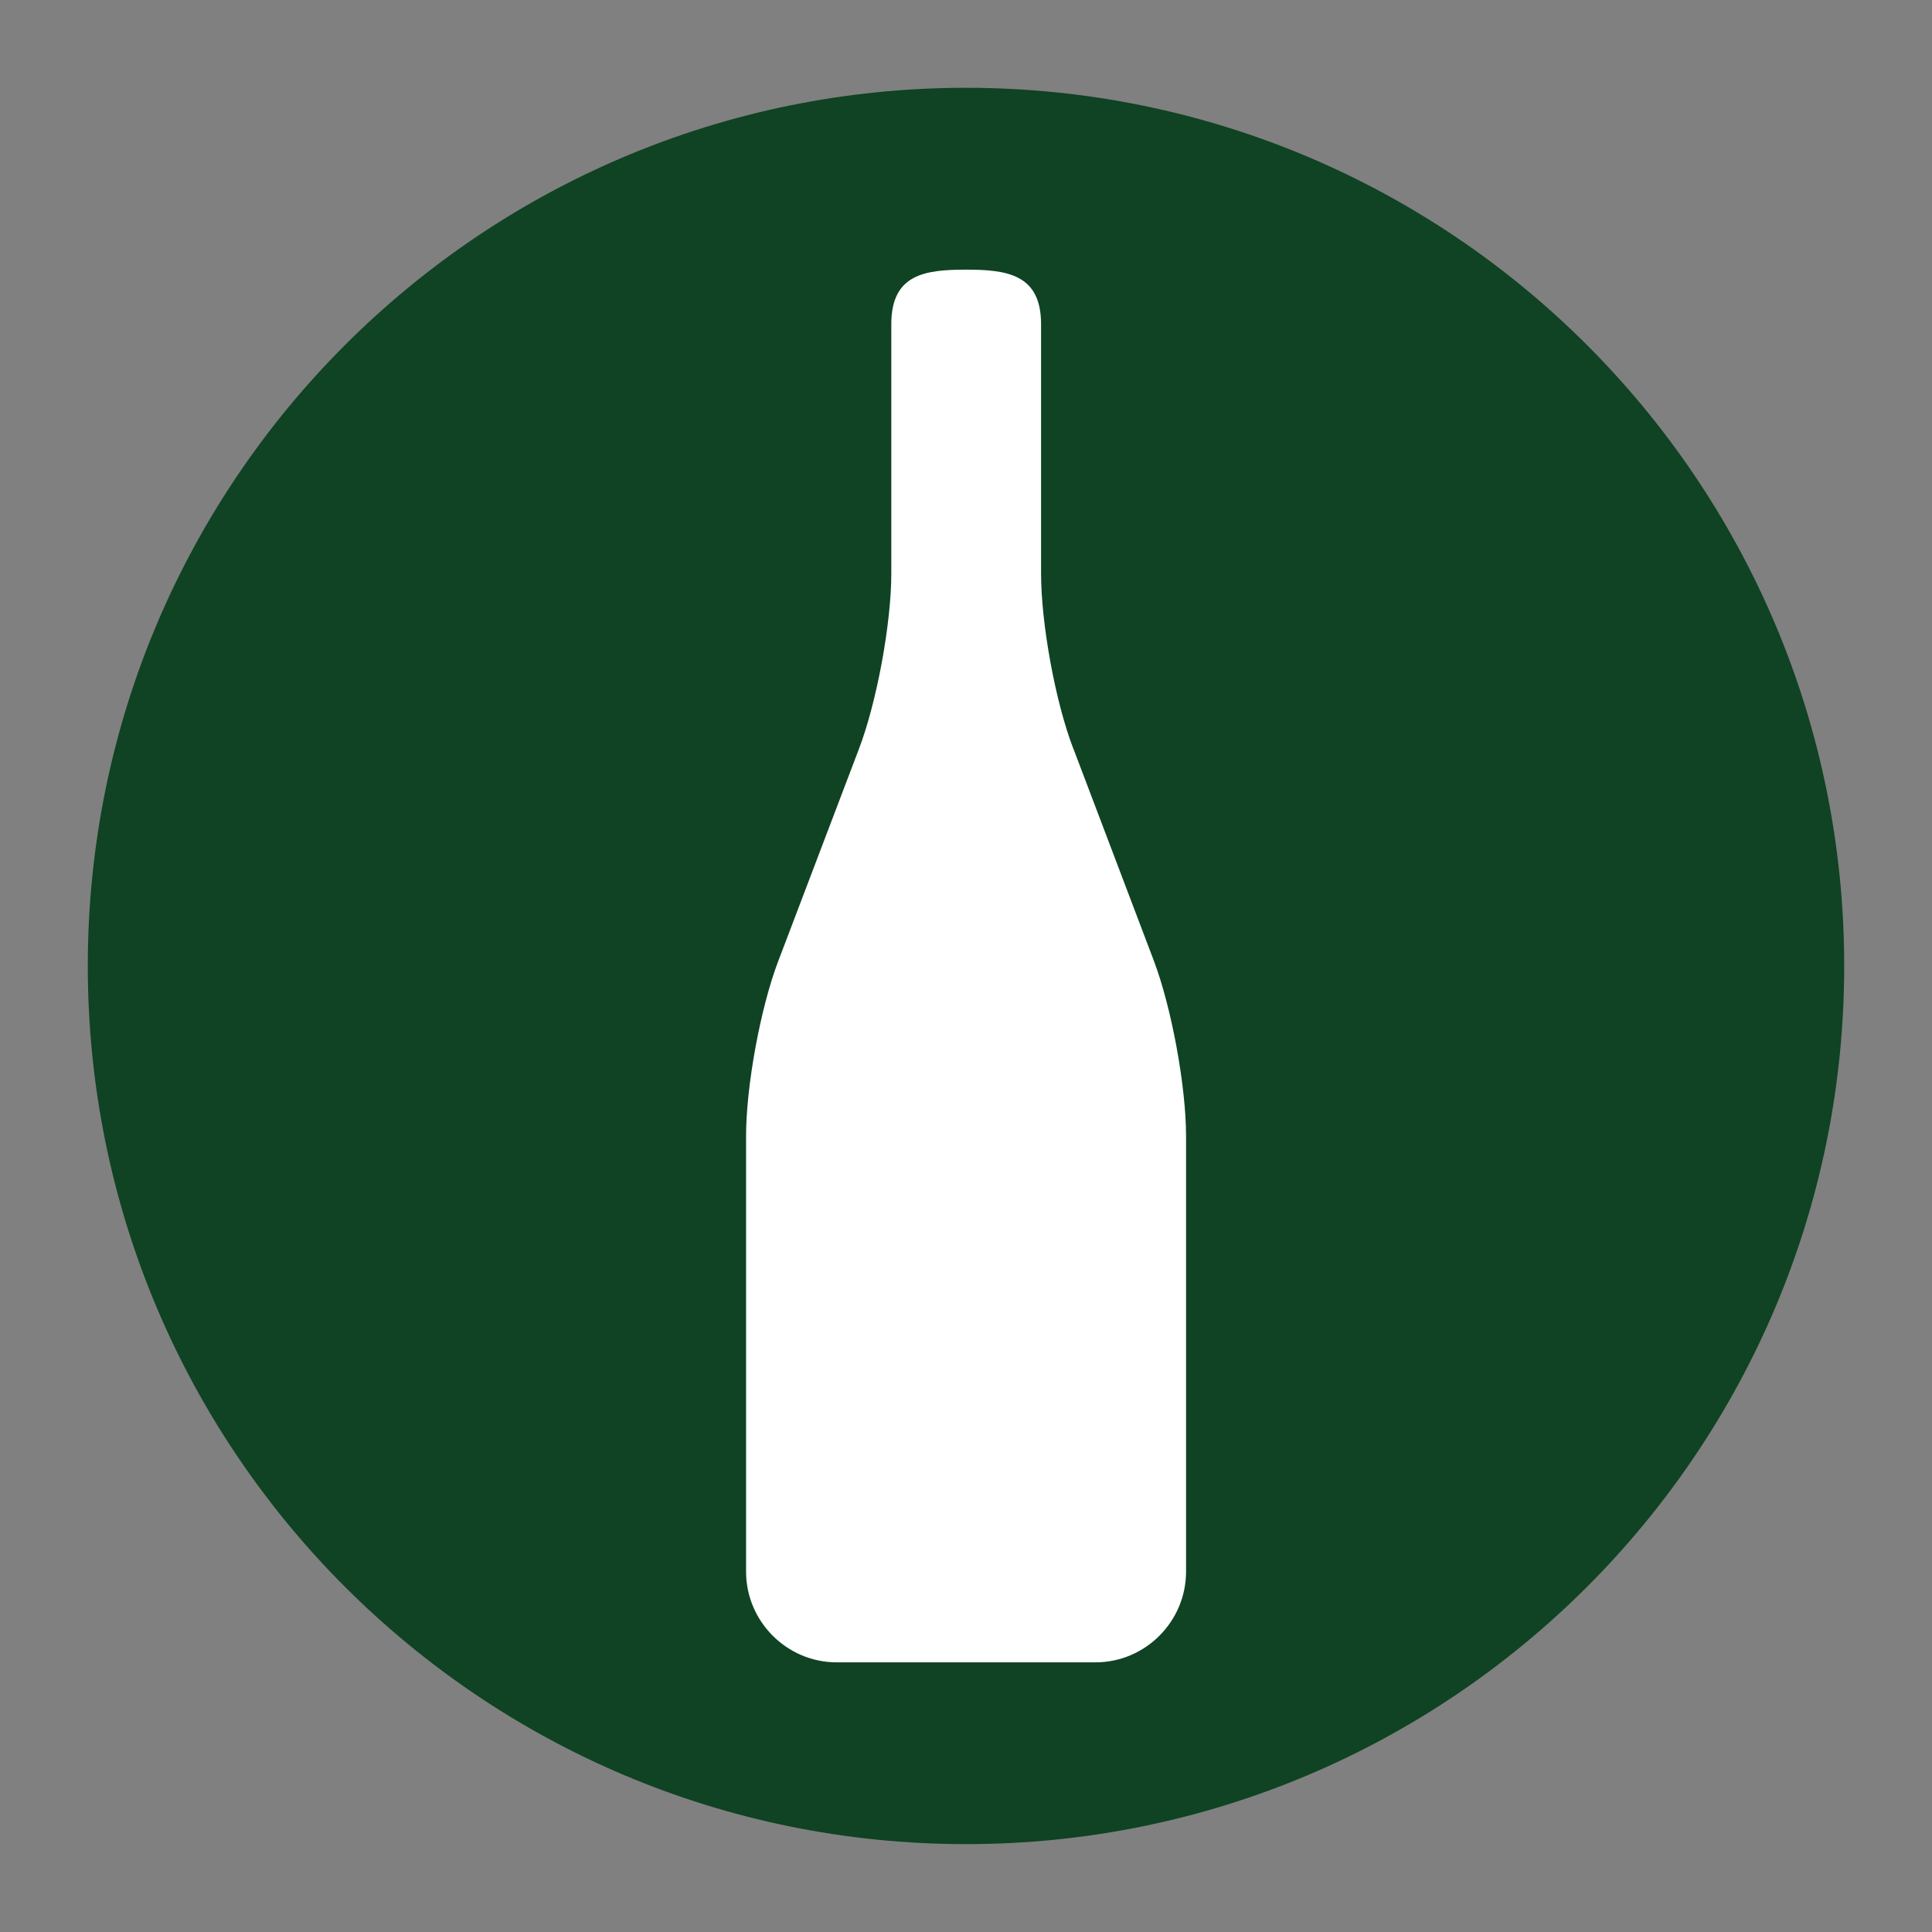
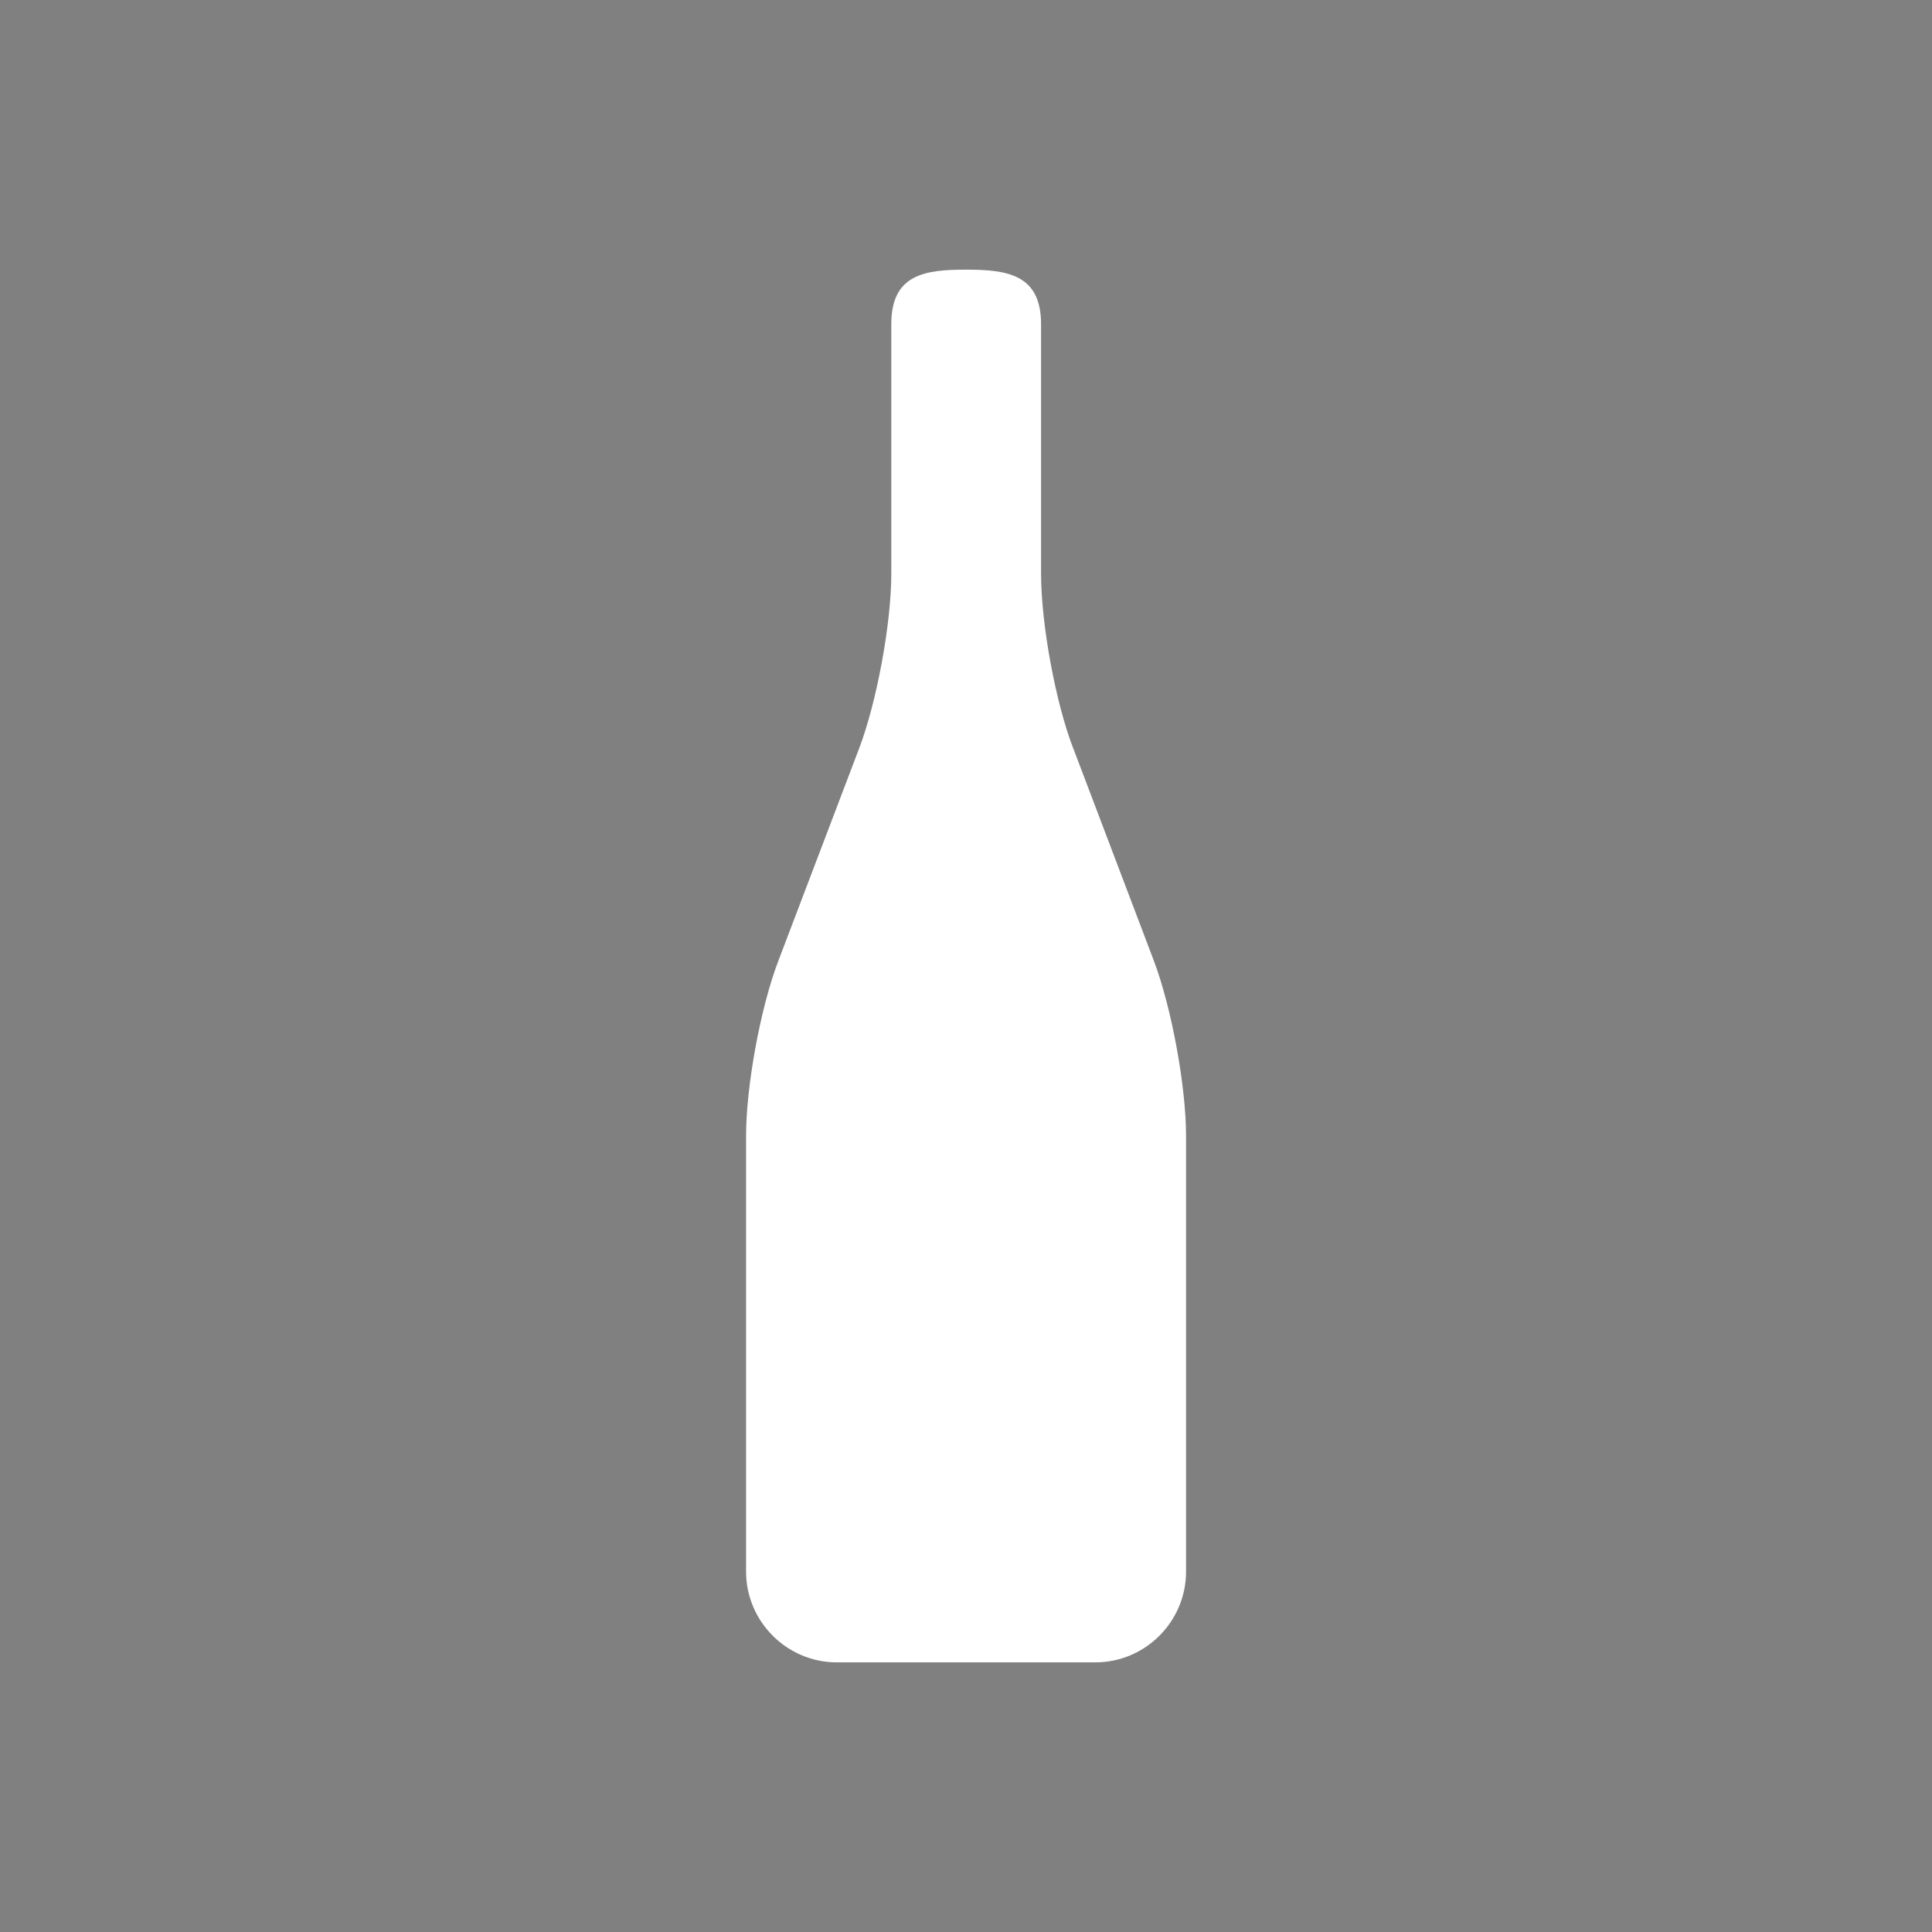
<svg xmlns="http://www.w3.org/2000/svg" id="Warstwa_1" version="1.1" viewBox="0 0 311.81 311.81">
  <rect x="0" y="0" width="311.81" height="311.81" fill="#808080" stroke="none" />
  <defs>
    <style>
      .st0 {
        fill: #fff;
      }

      .st1 {
        fill: #0f4323;
      }
    </style>
  </defs>
-   <path class="st1" d="M155.91,14.17c78.26,0,141.73,63.44,141.73,141.73,0,78.28-63.47,141.73-141.73,141.73-78.27,0-141.74-63.45-141.74-141.73,0-78.29,63.47-141.73,141.74-141.73" />
  <path class="st0" d="M173.25,120.89c-2.92-7.53-5.23-20.26-5.23-28.33v-40.25c0-8.05-5.5-8.79-12.11-8.79-6.65,0-12.06.74-12.06,8.79v40.25c0,8.07-2.35,20.8-5.23,28.33l-12.98,34.13c-2.9,7.54-5.23,20.29-5.23,28.31v70.31c0,8.06,6.59,14.65,14.63,14.65h41.75c8.06,0,14.63-6.59,14.63-14.65v-70.31c0-8.02-2.35-20.77-5.21-28.31l-12.95-34.13Z" />
</svg>